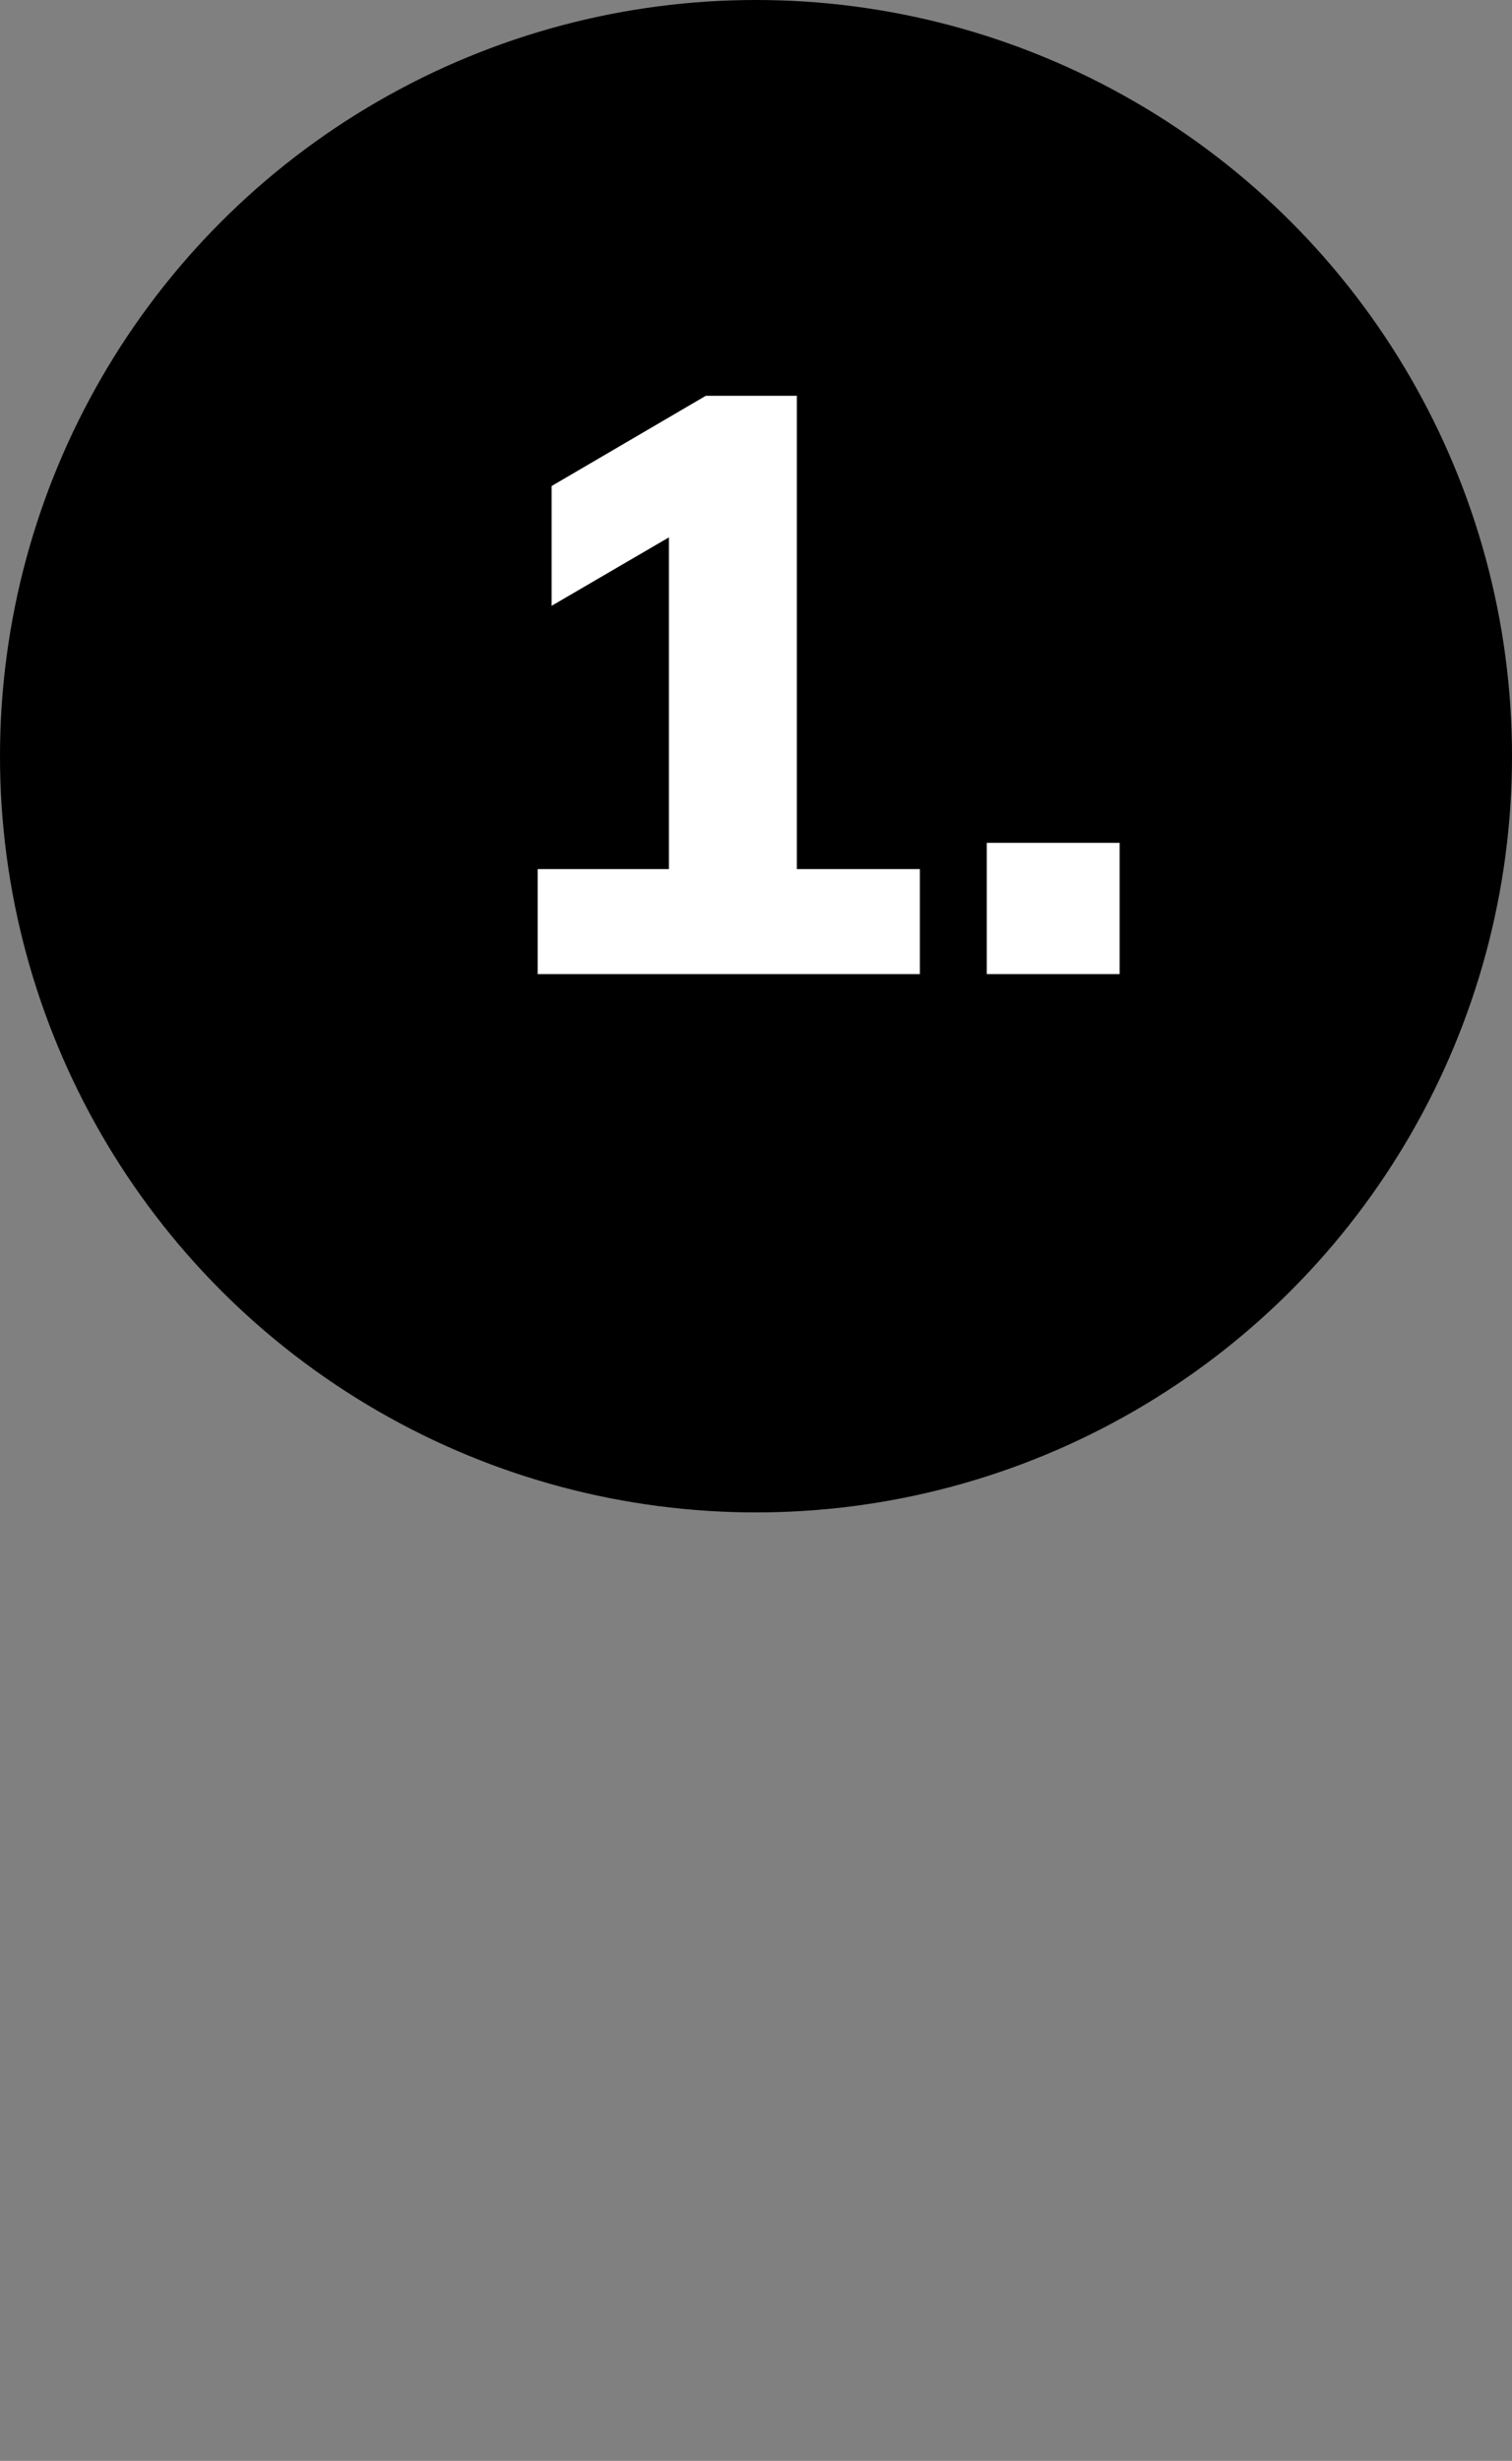
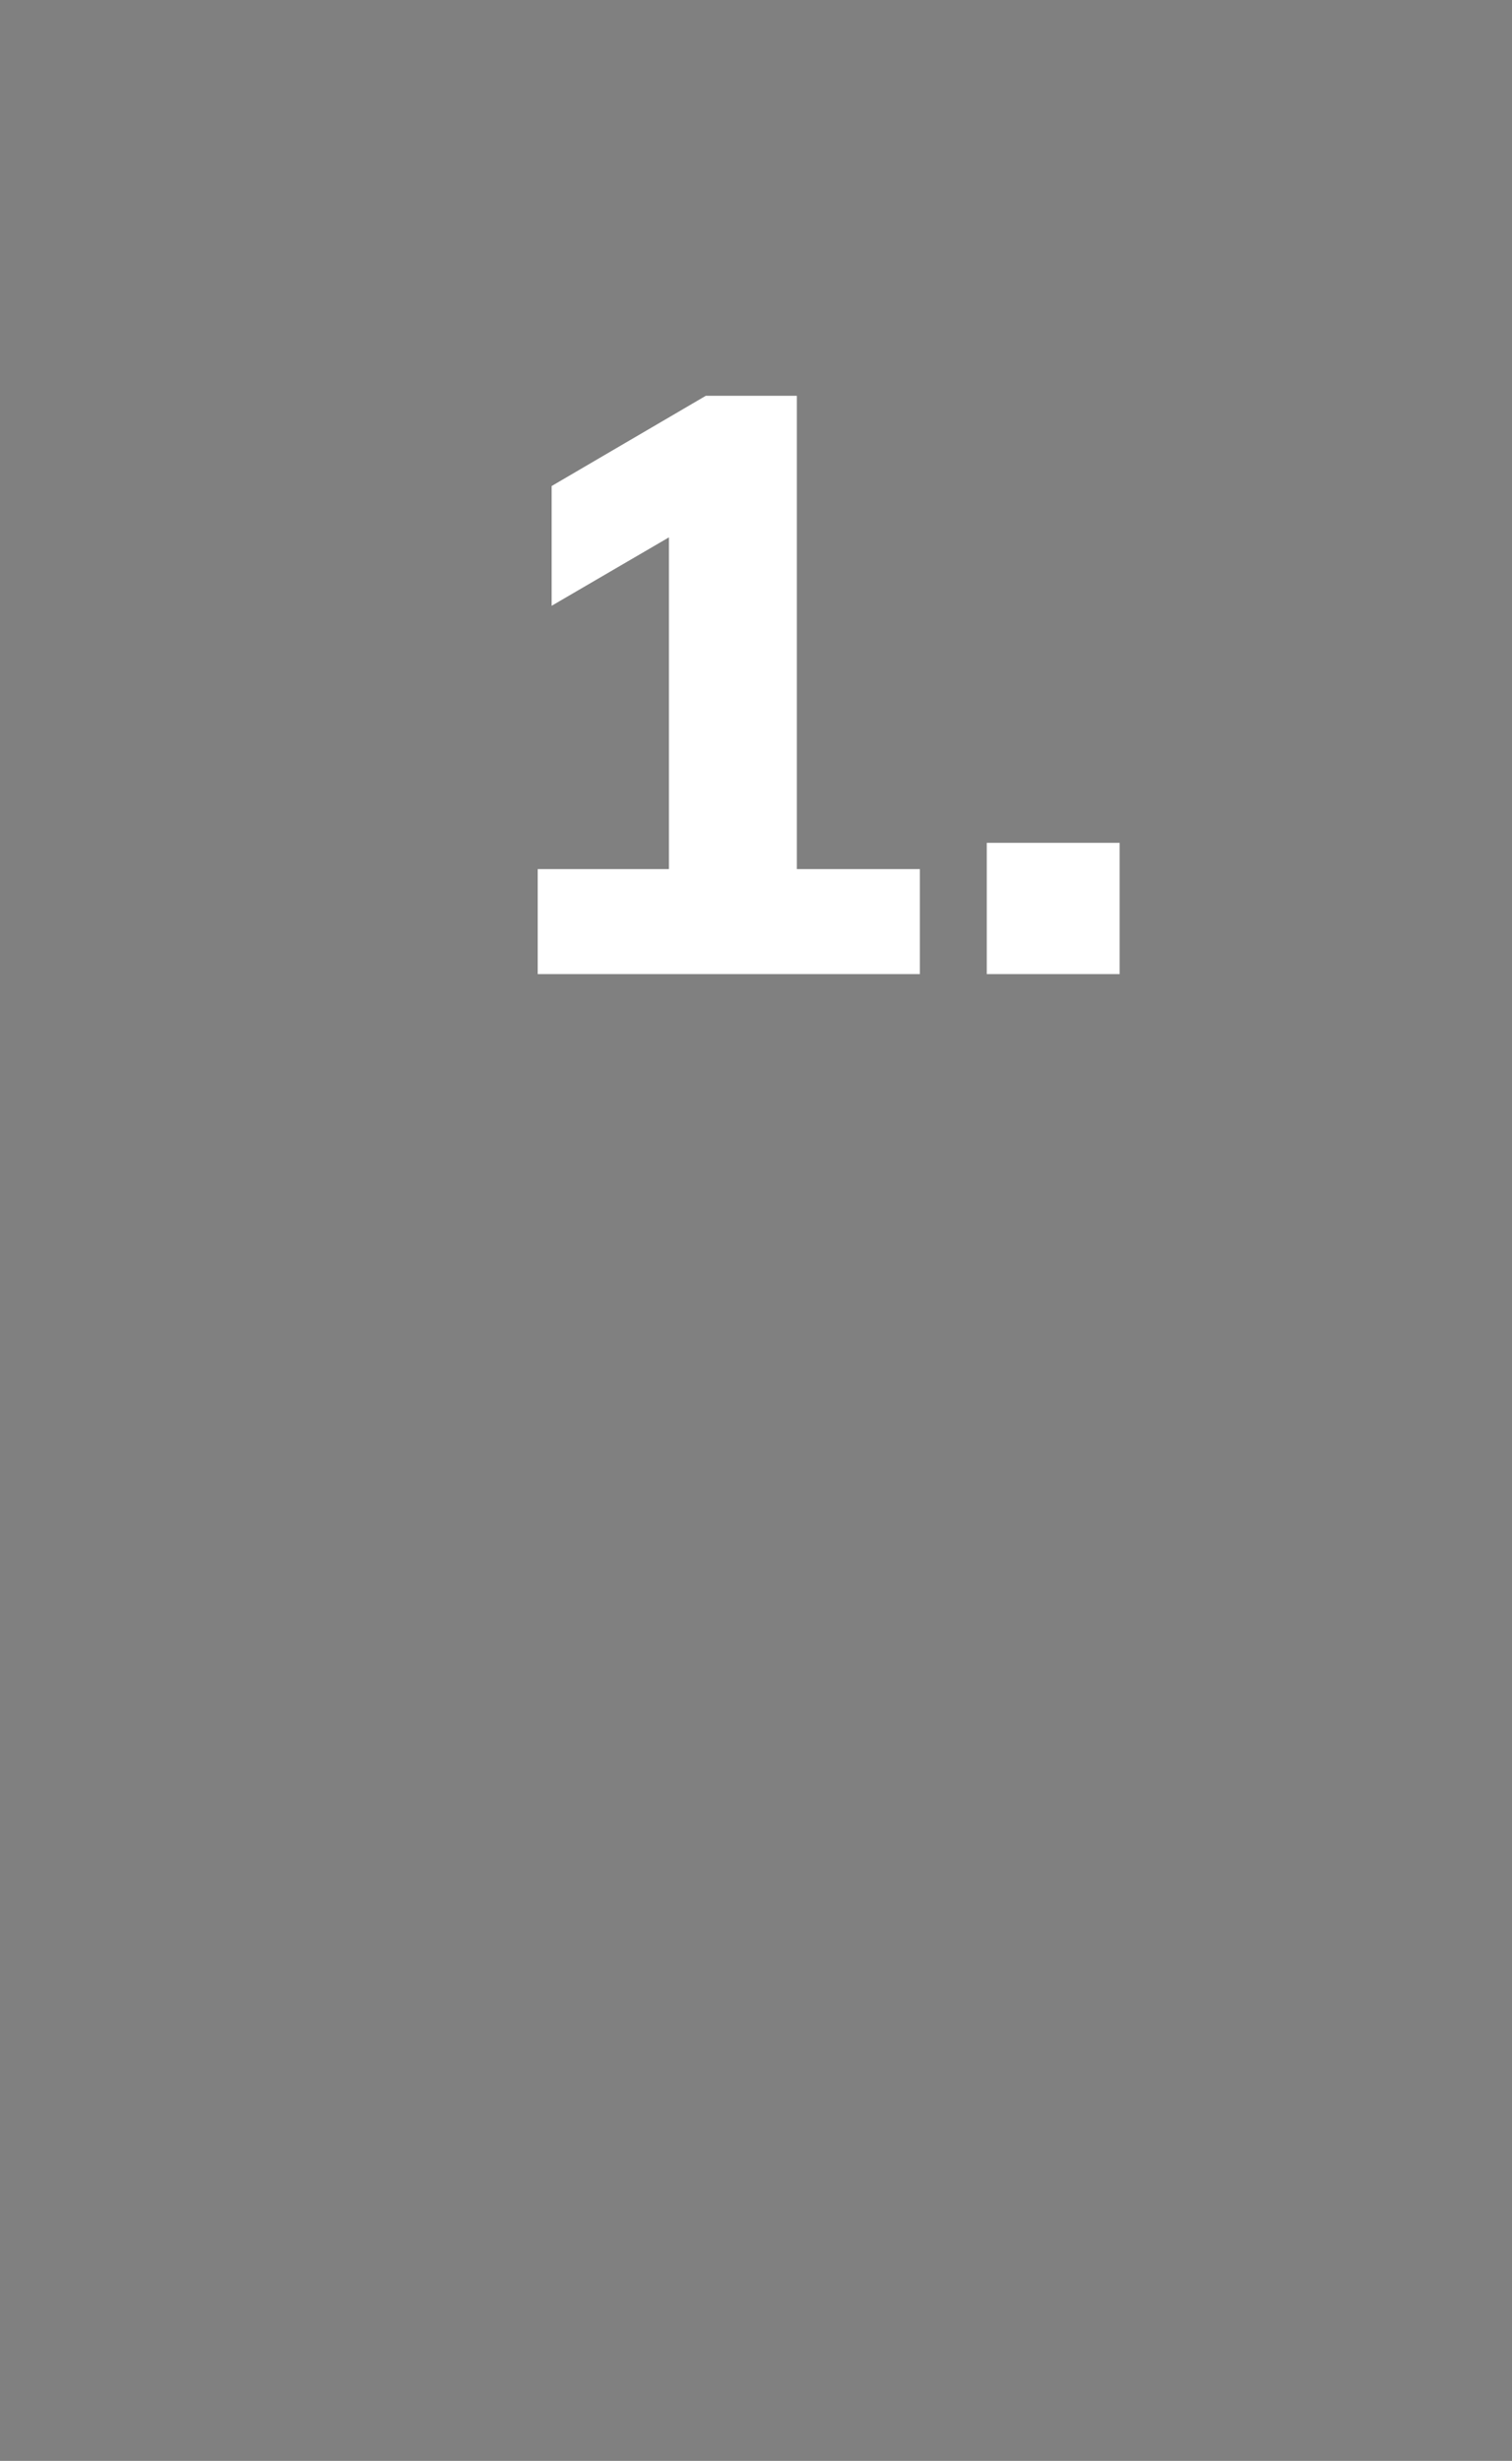
<svg xmlns="http://www.w3.org/2000/svg" width="59" height="96" viewBox="0 0 59 96" fill="none">
  <rect x="0" y="0" width="59" height="96" fill="#808080" stroke="none" />
-   <circle cx="29.5" cy="29.5" r="29.5" fill="black" />
-   <path d="M20.982 38V33.904H26.102V19.6H28.438L21.526 23.632V18.96L27.542 15.44H31.094V33.904H35.894V38H20.982ZM38.505 38V32.88H43.69V38H38.505Z" fill="white" />
+   <path d="M20.982 38V33.904H26.102V19.6H28.438L21.526 23.632V18.96L27.542 15.44H31.094V33.904H35.894V38H20.982ZM38.505 38V32.88H43.69V38H38.505" fill="white" />
</svg>